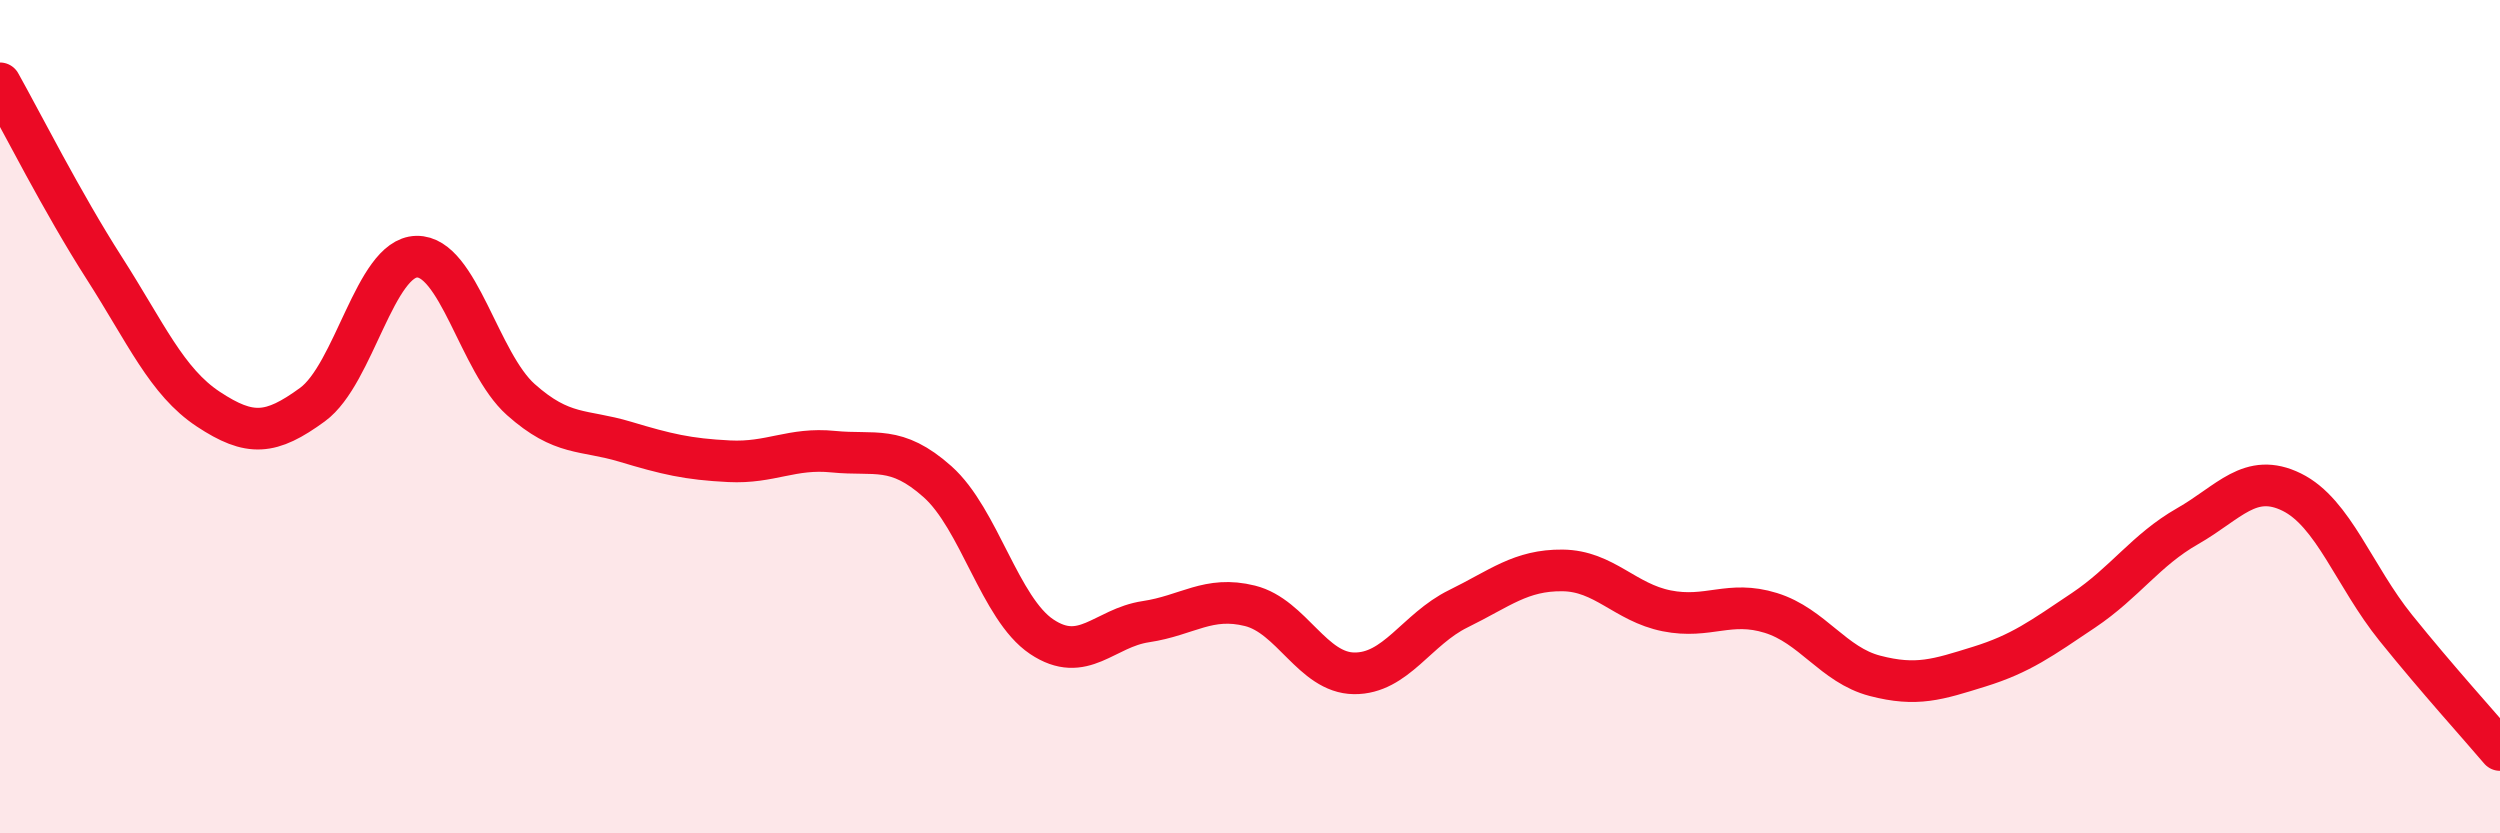
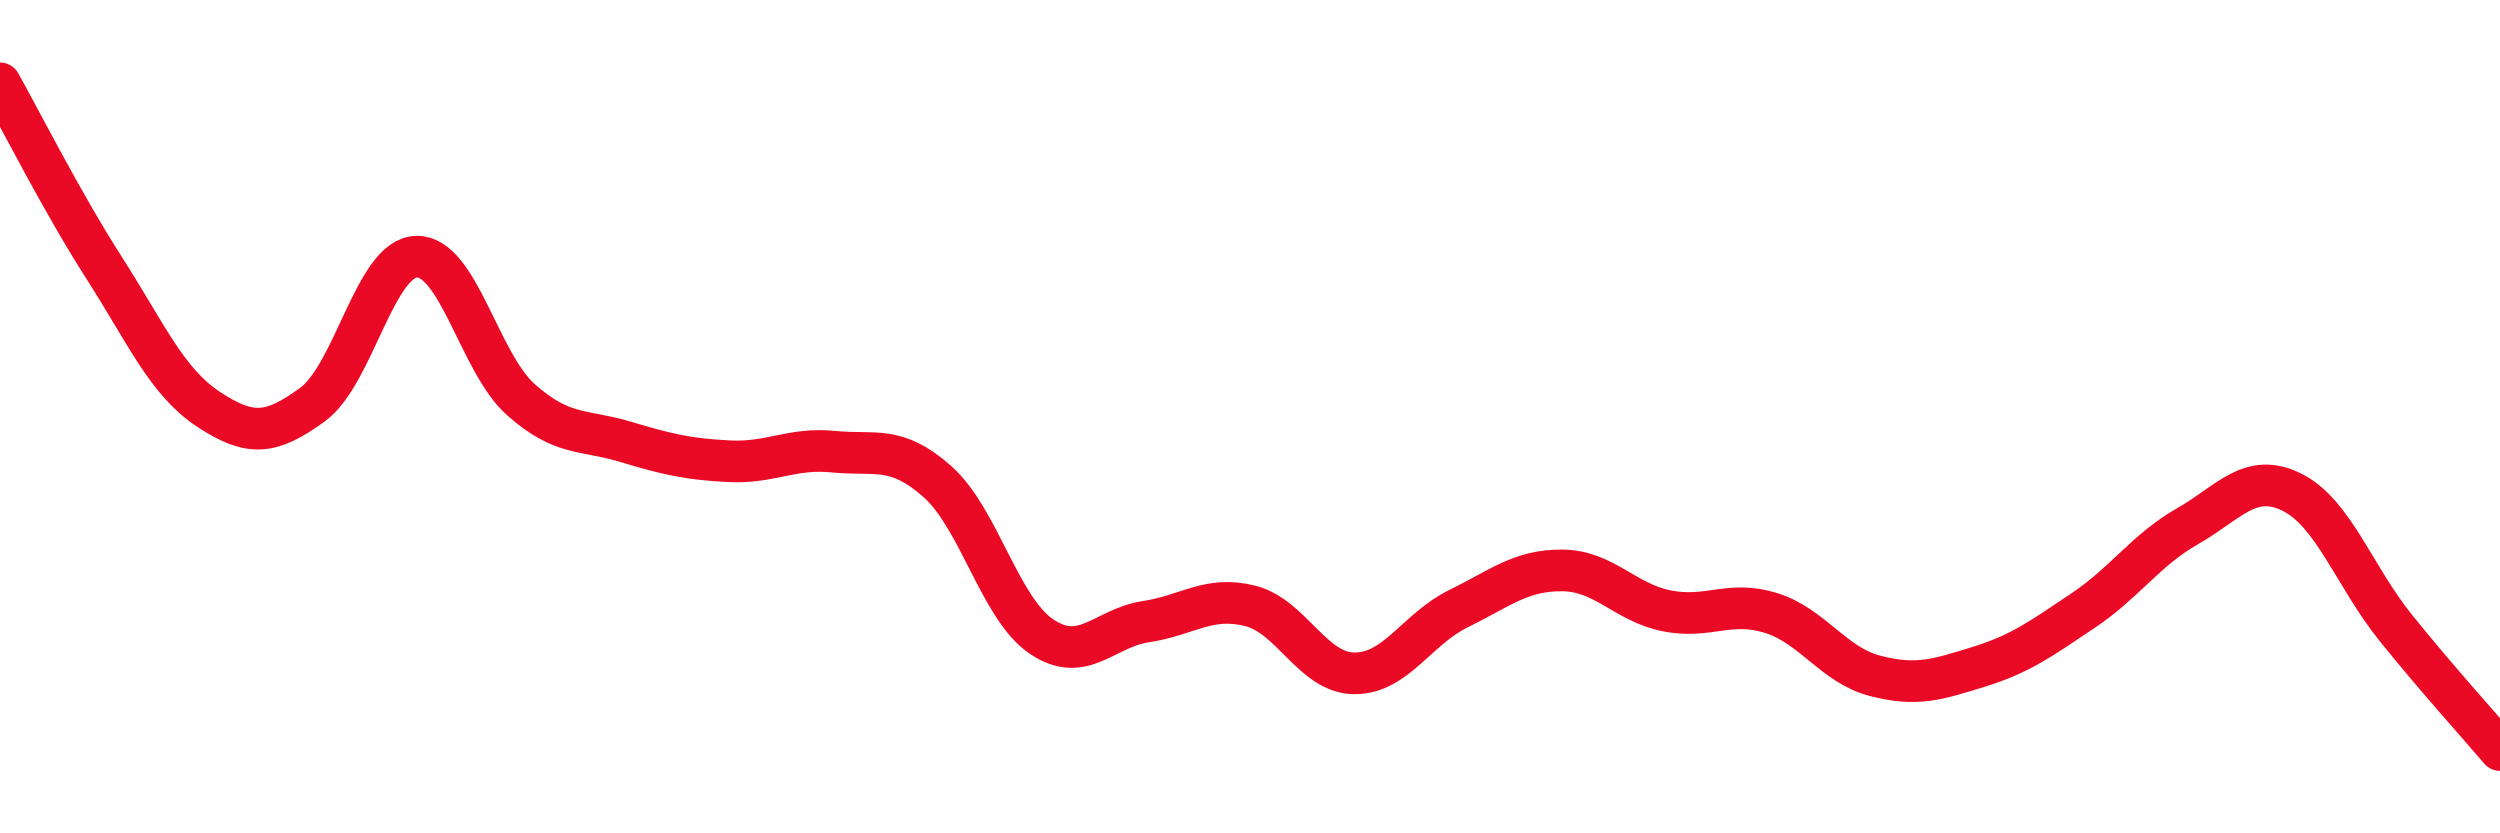
<svg xmlns="http://www.w3.org/2000/svg" width="60" height="20" viewBox="0 0 60 20">
-   <path d="M 0,2 C 0.5,2.89 1.5,4.87 2.5,6.43 C 3.5,7.99 4,9.16 5,9.82 C 6,10.48 6.5,10.44 7.5,9.71 C 8.5,8.98 9,6.18 10,6.16 C 11,6.14 11.5,8.7 12.5,9.59 C 13.5,10.48 14,10.3 15,10.6 C 16,10.9 16.5,11.02 17.5,11.07 C 18.5,11.12 19,10.74 20,10.84 C 21,10.94 21.5,10.67 22.5,11.56 C 23.5,12.45 24,14.61 25,15.28 C 26,15.95 26.5,15.07 27.5,14.92 C 28.5,14.77 29,14.29 30,14.54 C 31,14.79 31.5,16.15 32.5,16.16 C 33.5,16.17 34,15.1 35,14.61 C 36,14.12 36.5,13.68 37.5,13.69 C 38.5,13.7 39,14.46 40,14.66 C 41,14.86 41.5,14.4 42.5,14.71 C 43.5,15.02 44,15.96 45,16.22 C 46,16.48 46.5,16.31 47.5,16 C 48.5,15.69 49,15.32 50,14.65 C 51,13.98 51.5,13.2 52.5,12.63 C 53.5,12.06 54,11.32 55,11.81 C 56,12.3 56.5,13.83 57.5,15.07 C 58.5,16.31 59.5,17.41 60,18L60 20L0 20Z" fill="#EB0A25" opacity="0.1" stroke-linecap="round" stroke-linejoin="round" />
  <path d="M 0,2 C 0.5,2.89 1.5,4.87 2.5,6.43 C 3.5,7.99 4,9.16 5,9.82 C 6,10.48 6.5,10.44 7.5,9.71 C 8.5,8.98 9,6.18 10,6.16 C 11,6.14 11.5,8.7 12.5,9.59 C 13.5,10.48 14,10.3 15,10.6 C 16,10.9 16.5,11.02 17.5,11.07 C 18.5,11.12 19,10.74 20,10.84 C 21,10.94 21.5,10.67 22.5,11.56 C 23.5,12.45 24,14.61 25,15.28 C 26,15.95 26.5,15.07 27.5,14.92 C 28.5,14.77 29,14.29 30,14.54 C 31,14.79 31.5,16.15 32.5,16.16 C 33.5,16.17 34,15.1 35,14.61 C 36,14.12 36.5,13.68 37.5,13.69 C 38.5,13.7 39,14.46 40,14.66 C 41,14.86 41.5,14.4 42.5,14.71 C 43.5,15.02 44,15.96 45,16.22 C 46,16.48 46.5,16.31 47.5,16 C 48.5,15.69 49,15.32 50,14.65 C 51,13.98 51.5,13.2 52.5,12.63 C 53.5,12.06 54,11.32 55,11.81 C 56,12.3 56.5,13.83 57.5,15.07 C 58.5,16.31 59.5,17.41 60,18" stroke="#EB0A25" stroke-width="1" fill="none" stroke-linecap="round" stroke-linejoin="round" />
</svg>